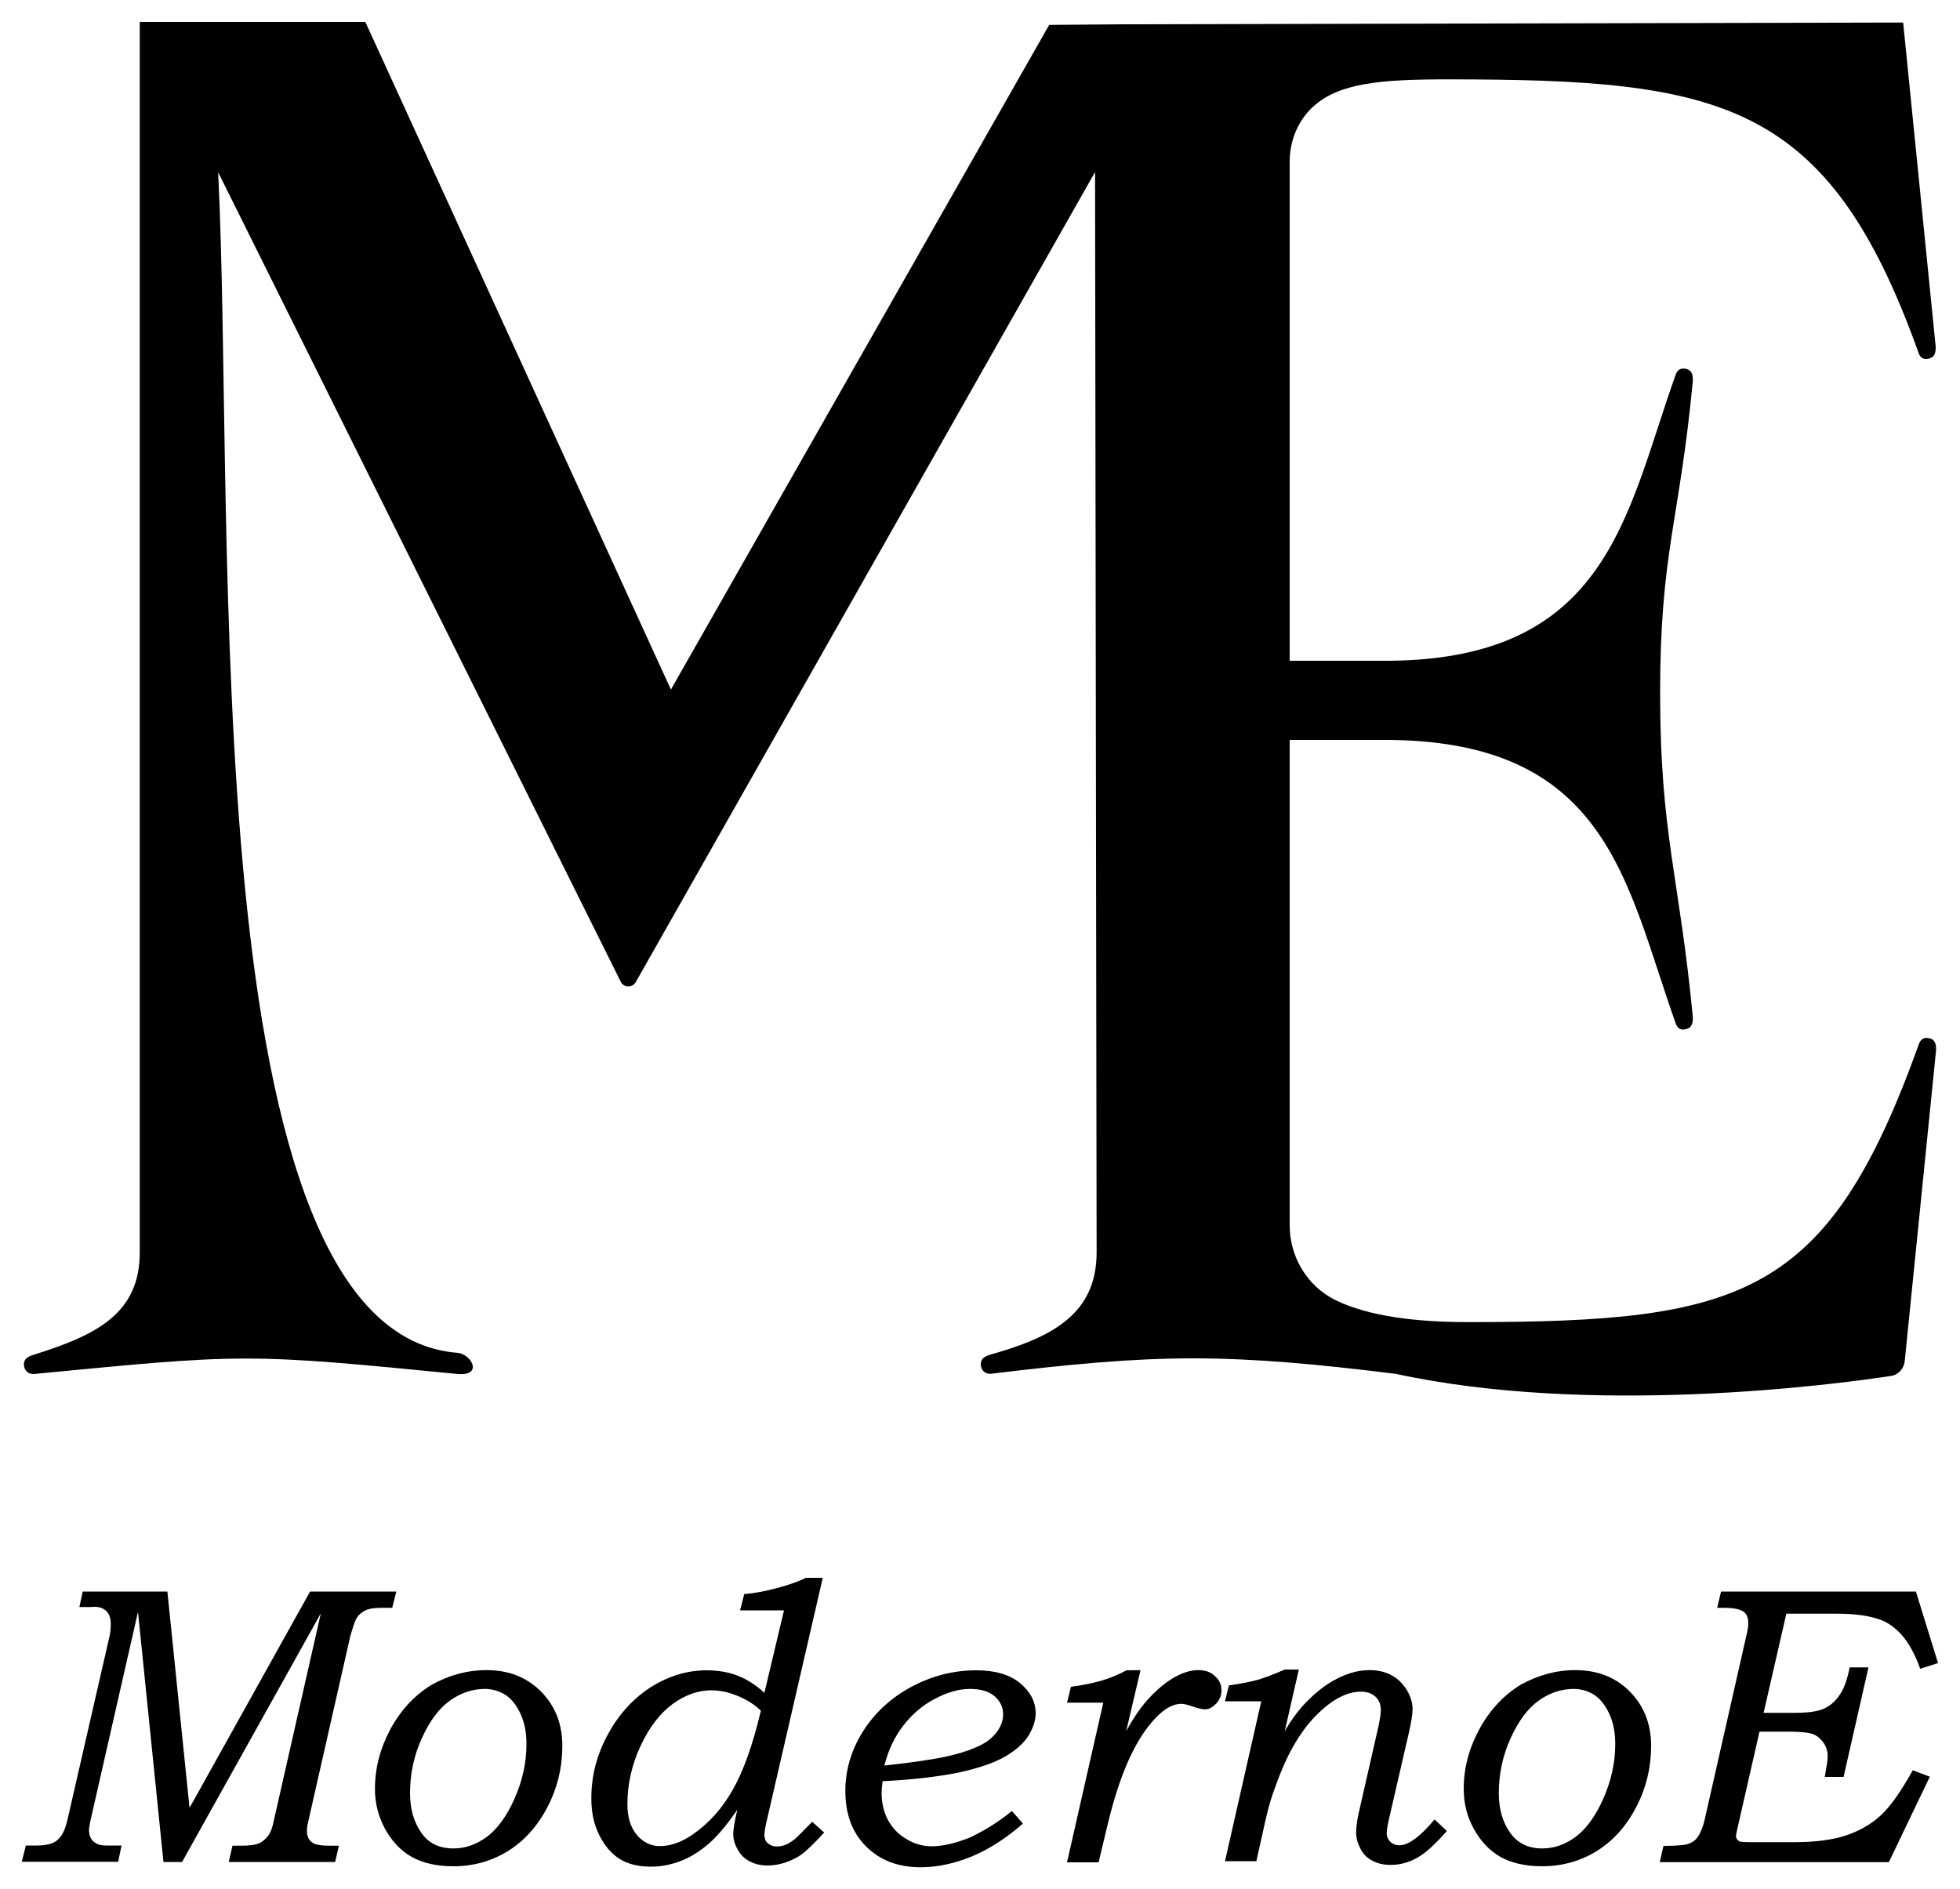
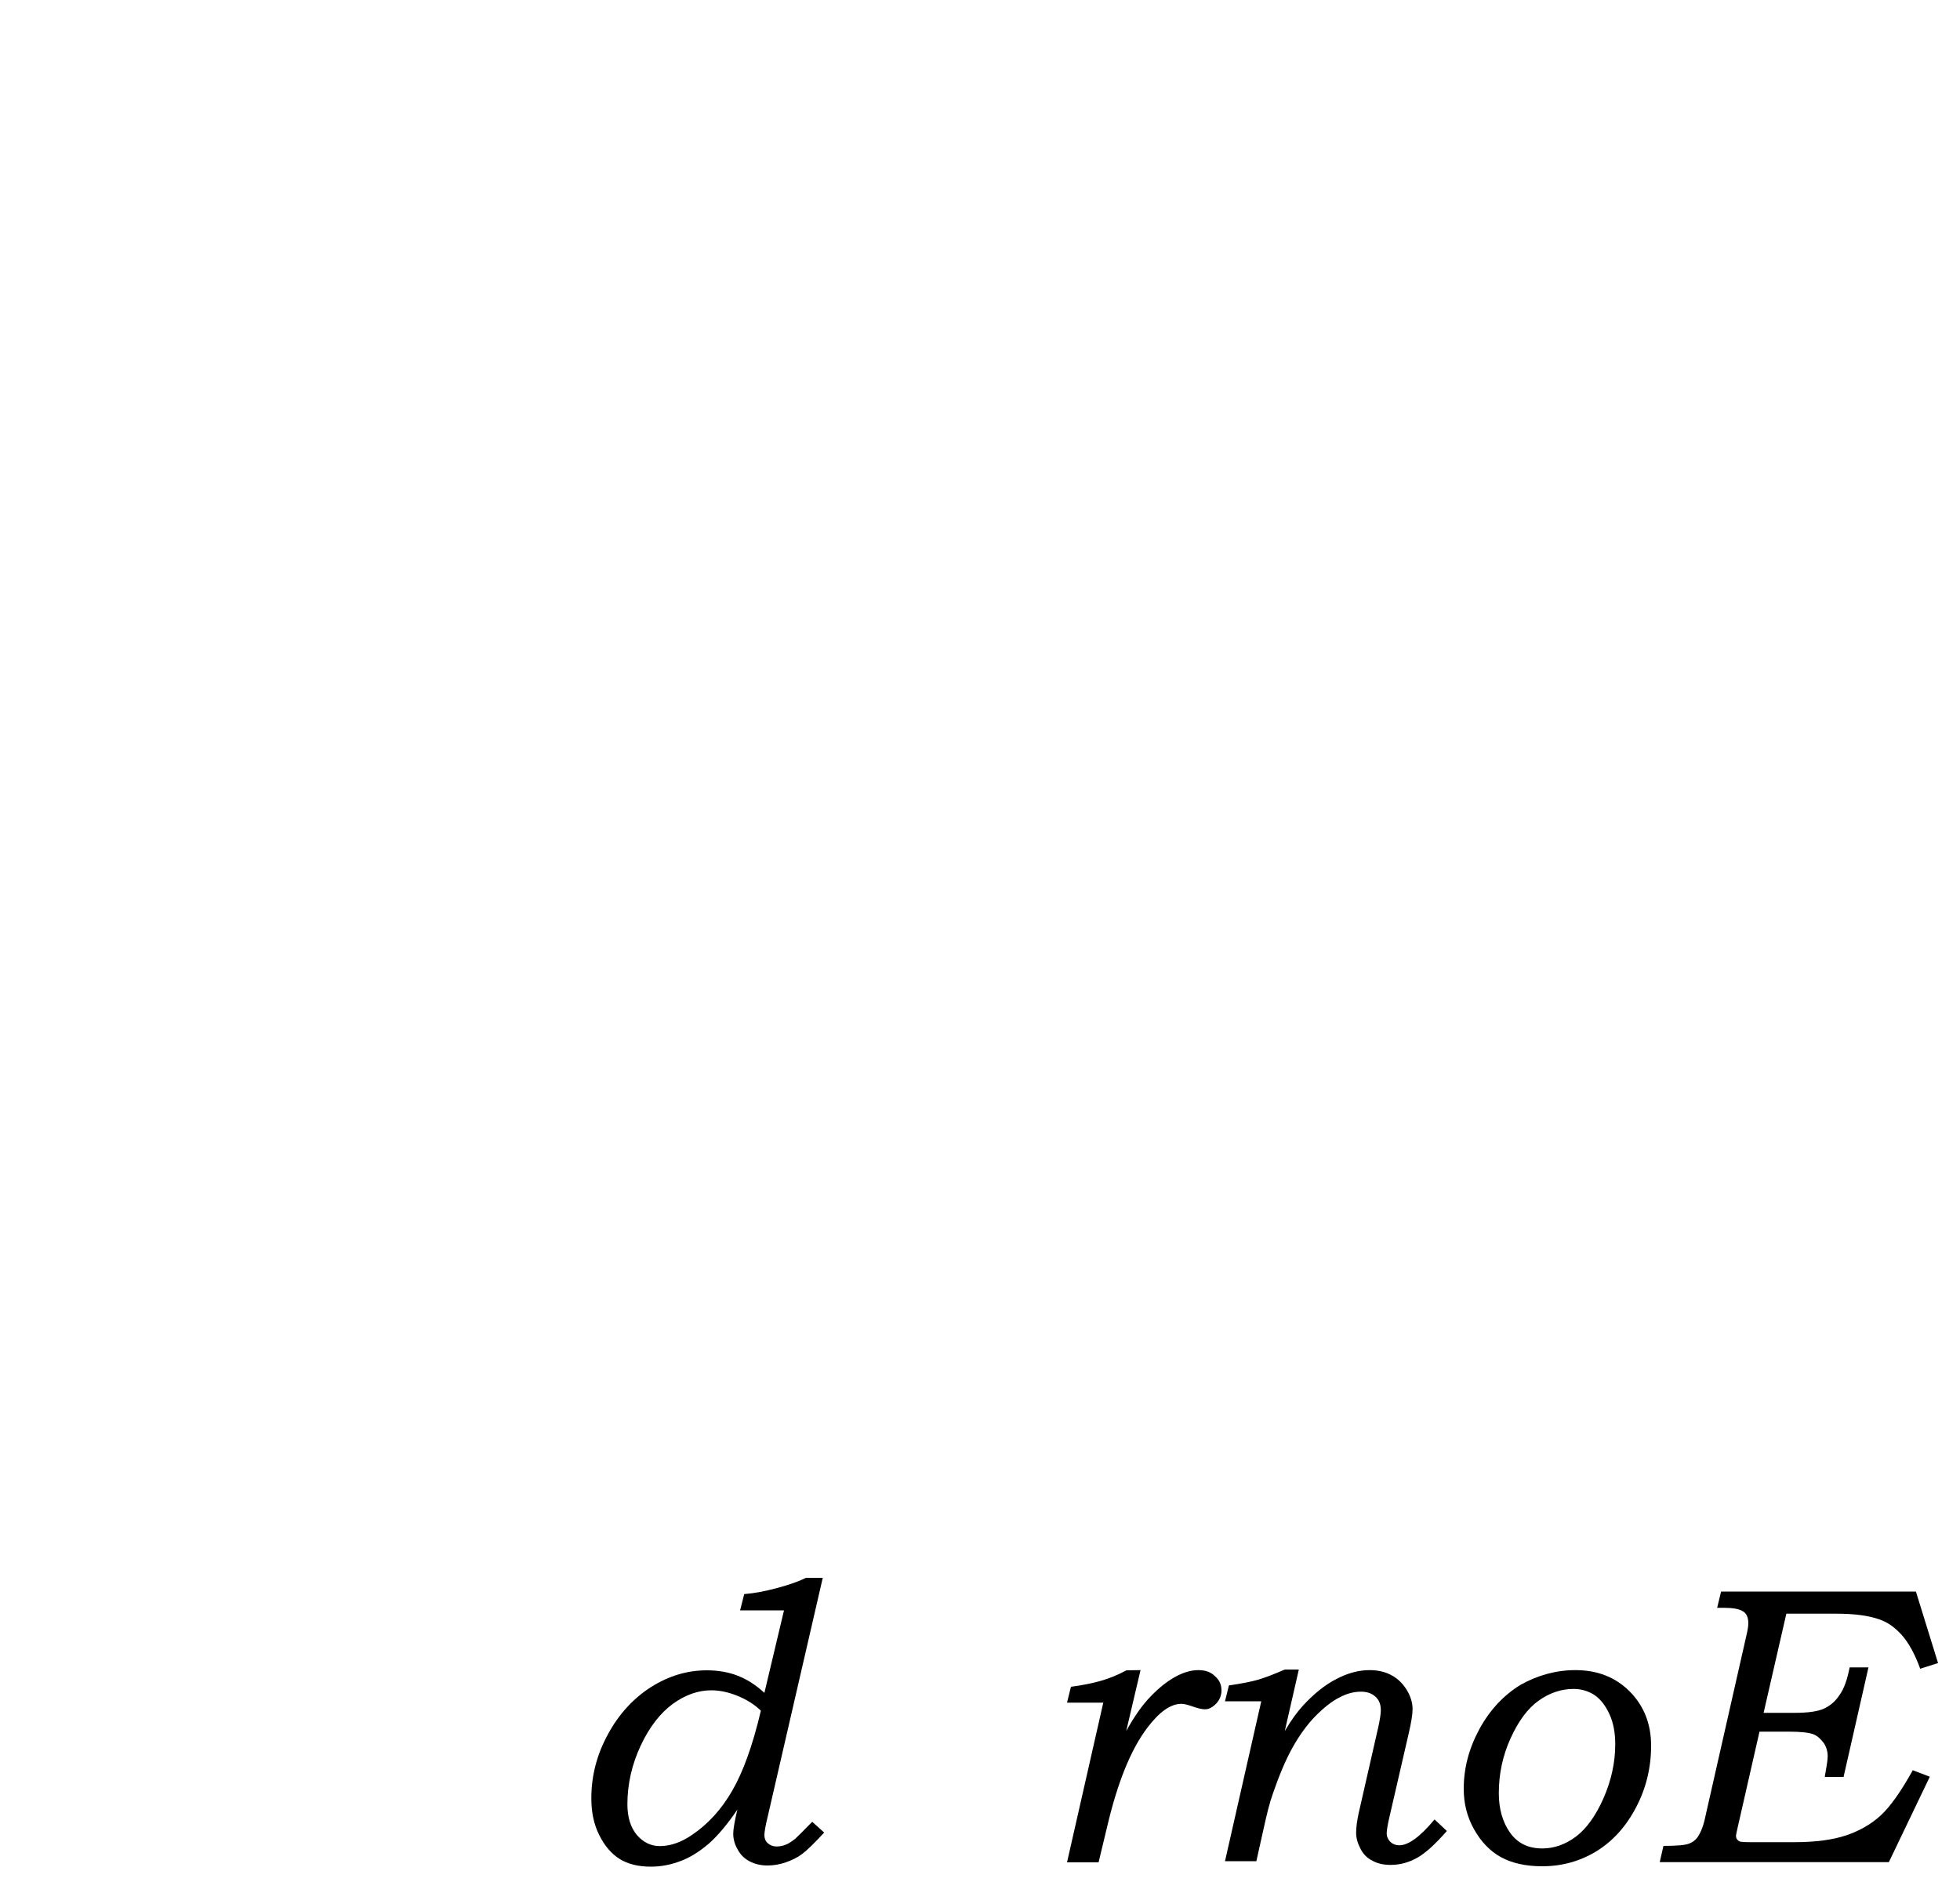
<svg xmlns="http://www.w3.org/2000/svg" id="Layer_1" x="0px" y="0px" viewBox="0 0 1000 964.1" style="enable-background:new 0 0 1000 964.1;" xml:space="preserve">
  <g>
-     <path d="M535.3,12.7l-193,339.2L186.4,11.2H71.3v628c0,31.5-22.7,42.3-54.2,52.2c-2.9,0.9-4.9,2-4.9,4.9s2,4.9,4.9,4.9  c51.2-4.9,79.8-7.9,108.3-7.9s57.1,2.9,108.3,7.9c12.8,0.9,6.9-9.9,0-10.8C98,680.5,120.3,268.1,111.3,87.9L316.7,501  c1.5,3.1,5.9,3.2,7.6,0.3L558.7,87.8l0.8,551.3c0,31.5-22.7,43.3-54.2,52.2c-2.9,0.9-4.9,2-4.9,4.9s2,4.9,4.9,4.9  c40.4-4.9,71.9-7.9,103.4-7.9c31.5,0,63,2.9,103.4,7.9c100,21.7,223,5.6,252.5,1.1c3.9-0.5,6.8-3.7,7.2-7.6l16-158.7  c0-2,0-4.9-2.9-5.9c-2.9-0.9-4.9,0-5.9,2.9c-46.3,129-89.8,141.8-229.6,141.8c-26.5,0-50.8-2.8-68.2-11.3  c-14.4-7.2-23.2-22.1-23.2-38.1V377.6h46.3c116.2-0.9,125,72.6,150.6,144.5c0.9,2.9,2.9,4,5.9,2.9c2.9-0.9,2.9-4,2.9-5.9  c-6.9-71.9-16.7-93.5-16.7-165.4s9.9-87.6,16.7-159.4c0-2,0-4.9-2.9-5.9c-2.9-0.9-4.9,0-5.9,2.9c-25.6,71.9-34.4,146.9-150.6,145.9  h-46.3V82.6c0-10.7,4.1-20.9,11.9-28.1c13.1-12.1,34.3-14,68.4-14c139.8,0,194.3,10.4,240.5,139.4c0.9,2.9,2.9,4,5.9,2.9  c2.9-0.9,2.9-4,2.9-5.9L971,11.5l-397.2,0.9" />
    <g>
-       <path d="M42.2,812.2h43.2l11.3,110.4l61.5-110.4h44l-2.1,8.3H195c-3.3,0-5.9,0.3-7.6,0.9c-1.7,0.7-3.1,1.6-4.3,2.8   c-1.1,1.2-2,3.1-2.7,5.3c-1.1,3.5-1.9,5.9-2.1,7.3l-21.2,93.5c-0.4,1.7-0.5,3.2-0.5,4.1c0,2.7,0.9,4.7,2.9,6   c1.3,0.9,4.1,1.5,8.3,1.5h5.1l-1.9,8.3h-54.3l1.9-8.3h4.4c4.3,0,7.3-0.4,9.1-1.2c1.7-0.8,3.3-2,4.7-3.9c1.3-1.7,2.3-4.4,2.9-7.7   l24-105.8L92.9,950.2h-9.5L70.4,822.6L46.1,929.3c-0.4,2.1-0.7,3.7-0.7,4.8c0,1.5,0.4,3.1,1.2,4.4c0.5,0.9,1.5,1.7,2.8,2.4   s2.9,0.9,4.8,0.9H62l-1.7,8.3H11.1l2.1-8.3h5.6c4.8,0,8.4-0.9,10.5-2.8c2.3-1.9,4-5.3,5.2-10.7l21.5-93.8c0.3-1.5,0.5-3.5,0.5-5.9   c0-2.7-0.7-4.8-2.1-6.3c-1.5-1.5-3.5-2.3-6.1-2.3l-2.1,0.1h-5.7L42.2,812.2z" />
-       <path d="M248.3,852.3c11.2,0,20.4,3.6,27.7,10.9c7.2,7.3,10.9,16.5,10.9,27.6c0,11.2-2.5,21.7-7.7,31.6   c-5.2,9.9-12,17.3-20.3,22.4c-8.4,5.1-17.6,7.6-27.6,7.6c-8.4,0-15.5-1.6-21.1-4.7c-5.6-3.1-10.1-7.9-13.6-14.1   c-3.5-6.4-5.3-13.2-5.3-20.7c0-10.7,2.7-20.8,8-30.7c5.3-9.7,12.4-17.2,20.9-22.4C228.8,855,238.2,852.3,248.3,852.3z    M247.4,861.9c-6.4,0-12.3,2-17.9,6c-5.6,4-10.3,10.4-14.3,19.2c-4,8.8-6,18.1-6,28c0,8,1.9,14.7,5.7,20.1   c3.7,5.5,9.3,8.1,16.5,8.1c6,0,11.7-2,17.1-6c5.3-4,10.1-10.5,14.1-19.6c4-9.1,6-18.3,6-27.6c0-5.7-0.9-10.8-2.9-15.2   c-2-4.4-4.5-7.7-7.7-9.9C254.8,863,251.2,861.9,247.4,861.9z" />
      <path d="M419.8,805.1L391.7,927c-1.2,4.8-1.7,8-1.7,9.5c0,1.6,0.5,3.1,1.7,4.1c1.2,1.1,2.7,1.7,4.5,1.7c1.5,0,3.1-0.3,4.4-0.8   c1.5-0.5,3.1-1.6,5.1-3.1c0.8-0.7,3.7-3.6,8.7-8.7l6.1,5.5c-5.1,5.5-8.8,9.1-11.2,10.9c-2.5,1.9-5.3,3.2-8.4,4.3   c-3.2,1.1-6.3,1.6-9.3,1.6c-3.5,0-6.4-0.7-9.1-2.1c-2.5-1.3-4.7-3.3-6.1-6c-1.5-2.5-2.3-5.3-2.3-8.1c0-2.3,0.7-6.4,2.1-12.3   c-5.1,7.5-9.9,13.2-14.5,17.3c-4.7,4-9.5,7.1-14.4,8.9c-4.9,1.9-10,2.9-15.2,2.9c-6.4,0-11.7-1.3-15.9-3.9   c-4.3-2.7-7.7-6.7-10.4-12.1c-2.8-5.5-4.1-11.7-4.1-18.9c0-11.5,2.8-22.3,8.5-32.7c5.6-10.4,13.1-18.4,22-24.1   c9.1-5.7,18.5-8.5,28.4-8.5c5.7,0,11.1,0.9,15.9,2.8s9.3,4.8,13.5,8.7l10-42.1h-22.4l2.1-8.3c5.2-0.4,10.8-1.5,16.8-3.1   s10.9-3.3,14.7-5.2h8.7V805.1z M388.2,873c-3.3-3.2-7.3-5.7-12-7.6c-4.7-1.9-9.1-2.8-13.3-2.8c-6.7,0-13.2,2.3-19.6,6.9   c-6.4,4.7-11.9,11.7-16.4,21.3s-6.8,19.6-6.8,30c0,6.5,1.6,11.7,4.8,15.6c3.2,3.7,7.1,5.7,11.7,5.7c5.6,0,11.2-2,16.9-6   c8-5.5,14.7-12.9,20.1-22.3C379,904.5,384,890.9,388.2,873z" />
-       <path d="M516.3,924.2l5.6,6.4c-8.3,7.3-16.9,12.9-25.9,16.7c-8.9,3.7-17.7,5.6-26.3,5.6c-11.6,0-20.8-3.6-27.9-10.7   c-7.1-7.1-10.5-16.5-10.5-28.3c0-10.5,2.9-20.5,8.8-30c5.9-9.5,14-17.1,24.4-22.8c10.4-5.7,21.6-8.7,33.6-8.7   c9.5,0,16.9,2.1,22.3,6.5c5.3,4.4,8,9.5,8,15.5c0,3.5-1.2,7.2-3.5,11.1c-2.4,3.9-6.3,7.5-11.9,10.8c-5.6,3.3-13.6,6-24,8.3   c-10.5,2.1-23.3,3.6-38.7,4.4c-0.3,2.5-0.5,4.5-0.5,5.9c0,5.2,1.1,9.9,3.3,14c2.3,4.1,5.3,7.3,9.5,9.7c4,2.4,8.3,3.6,12.7,3.6   c5.6,0,12.1-1.5,19.6-4.5C502.1,934.3,509.3,929.9,516.3,924.2z M451.2,901c14.9-1.6,25.9-3.3,32.5-4.8   c10.8-2.5,18.3-5.7,22.1-9.3c4-3.7,6-7.7,6-12c0-3.7-1.5-6.8-4.4-9.3c-2.9-2.5-7.1-3.7-12.5-3.7c-5.7,0-11.7,1.7-18,5.1   c-6.4,3.3-11.7,8-16.1,13.7S453.2,893.1,451.2,901z" />
      <path d="M581.9,852.3l-7.3,31.1c3.9-7.1,8-13.1,12.5-17.7c4.5-4.7,9.1-8.3,13.9-10.7c3.5-1.7,6.9-2.7,10.4-2.7s6.3,0.9,8.5,3.1   c2.3,2,3.3,4.4,3.3,7.3c0,2.5-0.9,4.7-2.7,6.7c-1.9,1.9-3.7,2.9-5.7,2.9c-1.3,0-3.3-0.4-5.9-1.3c-2.5-0.9-4.7-1.5-6.1-1.5   c-5.6,0-11.3,4.1-17.5,12.3c-8.4,11.1-15.2,28-20.5,50.7l-4.3,17.9h-16.1l18.5-81.5h-18.5l2-8.1c6.1-0.8,11.3-1.9,15.5-3.1   c4.1-1.2,8.4-2.9,12.8-5.3L581.9,852.3L581.9,852.3z" />
      <path d="M662.6,852.3l-7.1,31.1c3.2-5.5,6.3-9.7,9.2-12.9c5.6-6.1,11.3-10.7,17.2-13.7c5.9-3.1,11.5-4.5,16.9-4.5   c4.3,0,8.1,0.9,11.3,2.7c3.2,1.7,5.7,4.3,7.7,7.5c1.9,3.2,2.9,6.5,2.9,9.7c0,2.8-0.7,6.8-1.9,12.1l-9.7,42.1   c-1.1,4.5-1.6,7.7-1.6,9.2c0,1.7,0.7,3.2,1.9,4.4c1.2,1.1,2.8,1.7,4.5,1.7c4.7,0,10.7-4.4,18-13.2l6.3,5.9   c-5.9,6.7-10.9,11.3-15.2,13.7c-4.3,2.4-8.8,3.6-13.5,3.6c-3.6,0-6.7-0.7-9.2-2.1c-2.7-1.3-4.7-3.3-6.1-6s-2.3-5.3-2.3-8.3   c0-2.5,0.4-5.9,1.3-10l10-43.9c0.8-3.7,1.3-6.7,1.3-8.7c0-2.9-0.9-5.2-2.8-6.9c-1.9-1.7-4.3-2.5-7.3-2.5c-3.5,0-7.2,0.9-10.9,2.9   c-3.9,1.9-7.9,5.1-12.3,9.5c-4.3,4.4-8.3,9.9-11.9,16.4c-3.6,6.5-6.8,14.3-9.9,23.3c-1.5,4.1-3.1,10.4-4.9,18.7l-3.5,15.7H625   l18.5-81.6H625l2-8.1c6.4-0.9,11.3-1.9,14.9-2.9c3.6-1.1,8.1-2.8,13.6-5.2h7.1V852.3z" />
      <path d="M803.8,852.3c11.2,0,20.4,3.6,27.7,10.9c7.2,7.3,10.9,16.5,10.9,27.6c0,11.2-2.5,21.7-7.7,31.6   c-5.2,9.9-12,17.3-20.3,22.4c-8.4,5.1-17.6,7.6-27.6,7.6c-8.4,0-15.5-1.6-21.1-4.7c-5.6-3.1-10.1-7.9-13.6-14.1   c-3.6-6.4-5.3-13.2-5.3-20.7c0-10.7,2.7-20.8,8.1-30.7c5.3-9.7,12.4-17.2,20.9-22.4C784.4,855,793.7,852.3,803.8,852.3z    M802.9,861.9c-6.4,0-12.3,2-17.9,6c-5.6,4-10.3,10.4-14.3,19.2c-4,8.8-6,18.1-6,28c0,8,1.9,14.7,5.7,20.1   c3.9,5.5,9.3,8.1,16.5,8.1c6,0,11.7-2,17.1-6c5.3-4,10.1-10.5,14.1-19.6c4-9.1,6-18.3,6-27.6c0-5.7-0.9-10.8-2.9-15.2   c-2-4.4-4.5-7.7-7.7-9.9C810.4,863,806.8,861.9,802.9,861.9z" />
      <path d="M878.1,812.2h99.4l11.3,36.5l-9.1,2.9c-2.7-7.5-5.9-13.2-9.3-17.1c-3.5-3.9-7.3-6.7-11.6-8.1c-5.6-2-12.9-2.9-22.1-2.9   h-25.3l-11.6,50.6h15.9c6.7,0,11.6-0.7,14.8-2.1c3.2-1.5,5.9-3.7,8.1-7.1c2.3-3.2,3.9-7.9,5.1-14h9.6l-12.7,55.9H931   c0.9-5.1,1.5-8.7,1.5-10.5c0-2.5-0.7-4.9-2.1-6.9c-1.5-2-3.2-3.6-5.3-4.4c-2.1-0.8-6.3-1.3-12.3-1.3h-15.1l-11.3,49.6   c-0.4,1.9-0.7,3.1-0.7,3.6c0,1.1,0.5,2,1.6,2.7c0.7,0.4,2.8,0.5,6.1,0.5h22.1c10.8,0,19.7-1.2,26.5-3.5   c6.8-2.3,12.7-5.7,17.5-10.1c4.8-4.4,10.3-12.1,16.4-23.1l8.7,3.3l-20.9,43.6H846.8l1.9-8.3c6.7,0,11.1-0.4,12.9-1.1   c1.9-0.7,3.3-1.7,4.4-3.2c1.7-2.4,3.1-5.9,4-10.3l20.8-91.8c0.8-3.3,1.2-5.7,1.2-7.1c0-3.1-0.9-5.2-2.9-6.3   c-2-1.2-5.3-1.7-9.9-1.7h-3.1L878.1,812.2z" />
    </g>
  </g>
</svg>